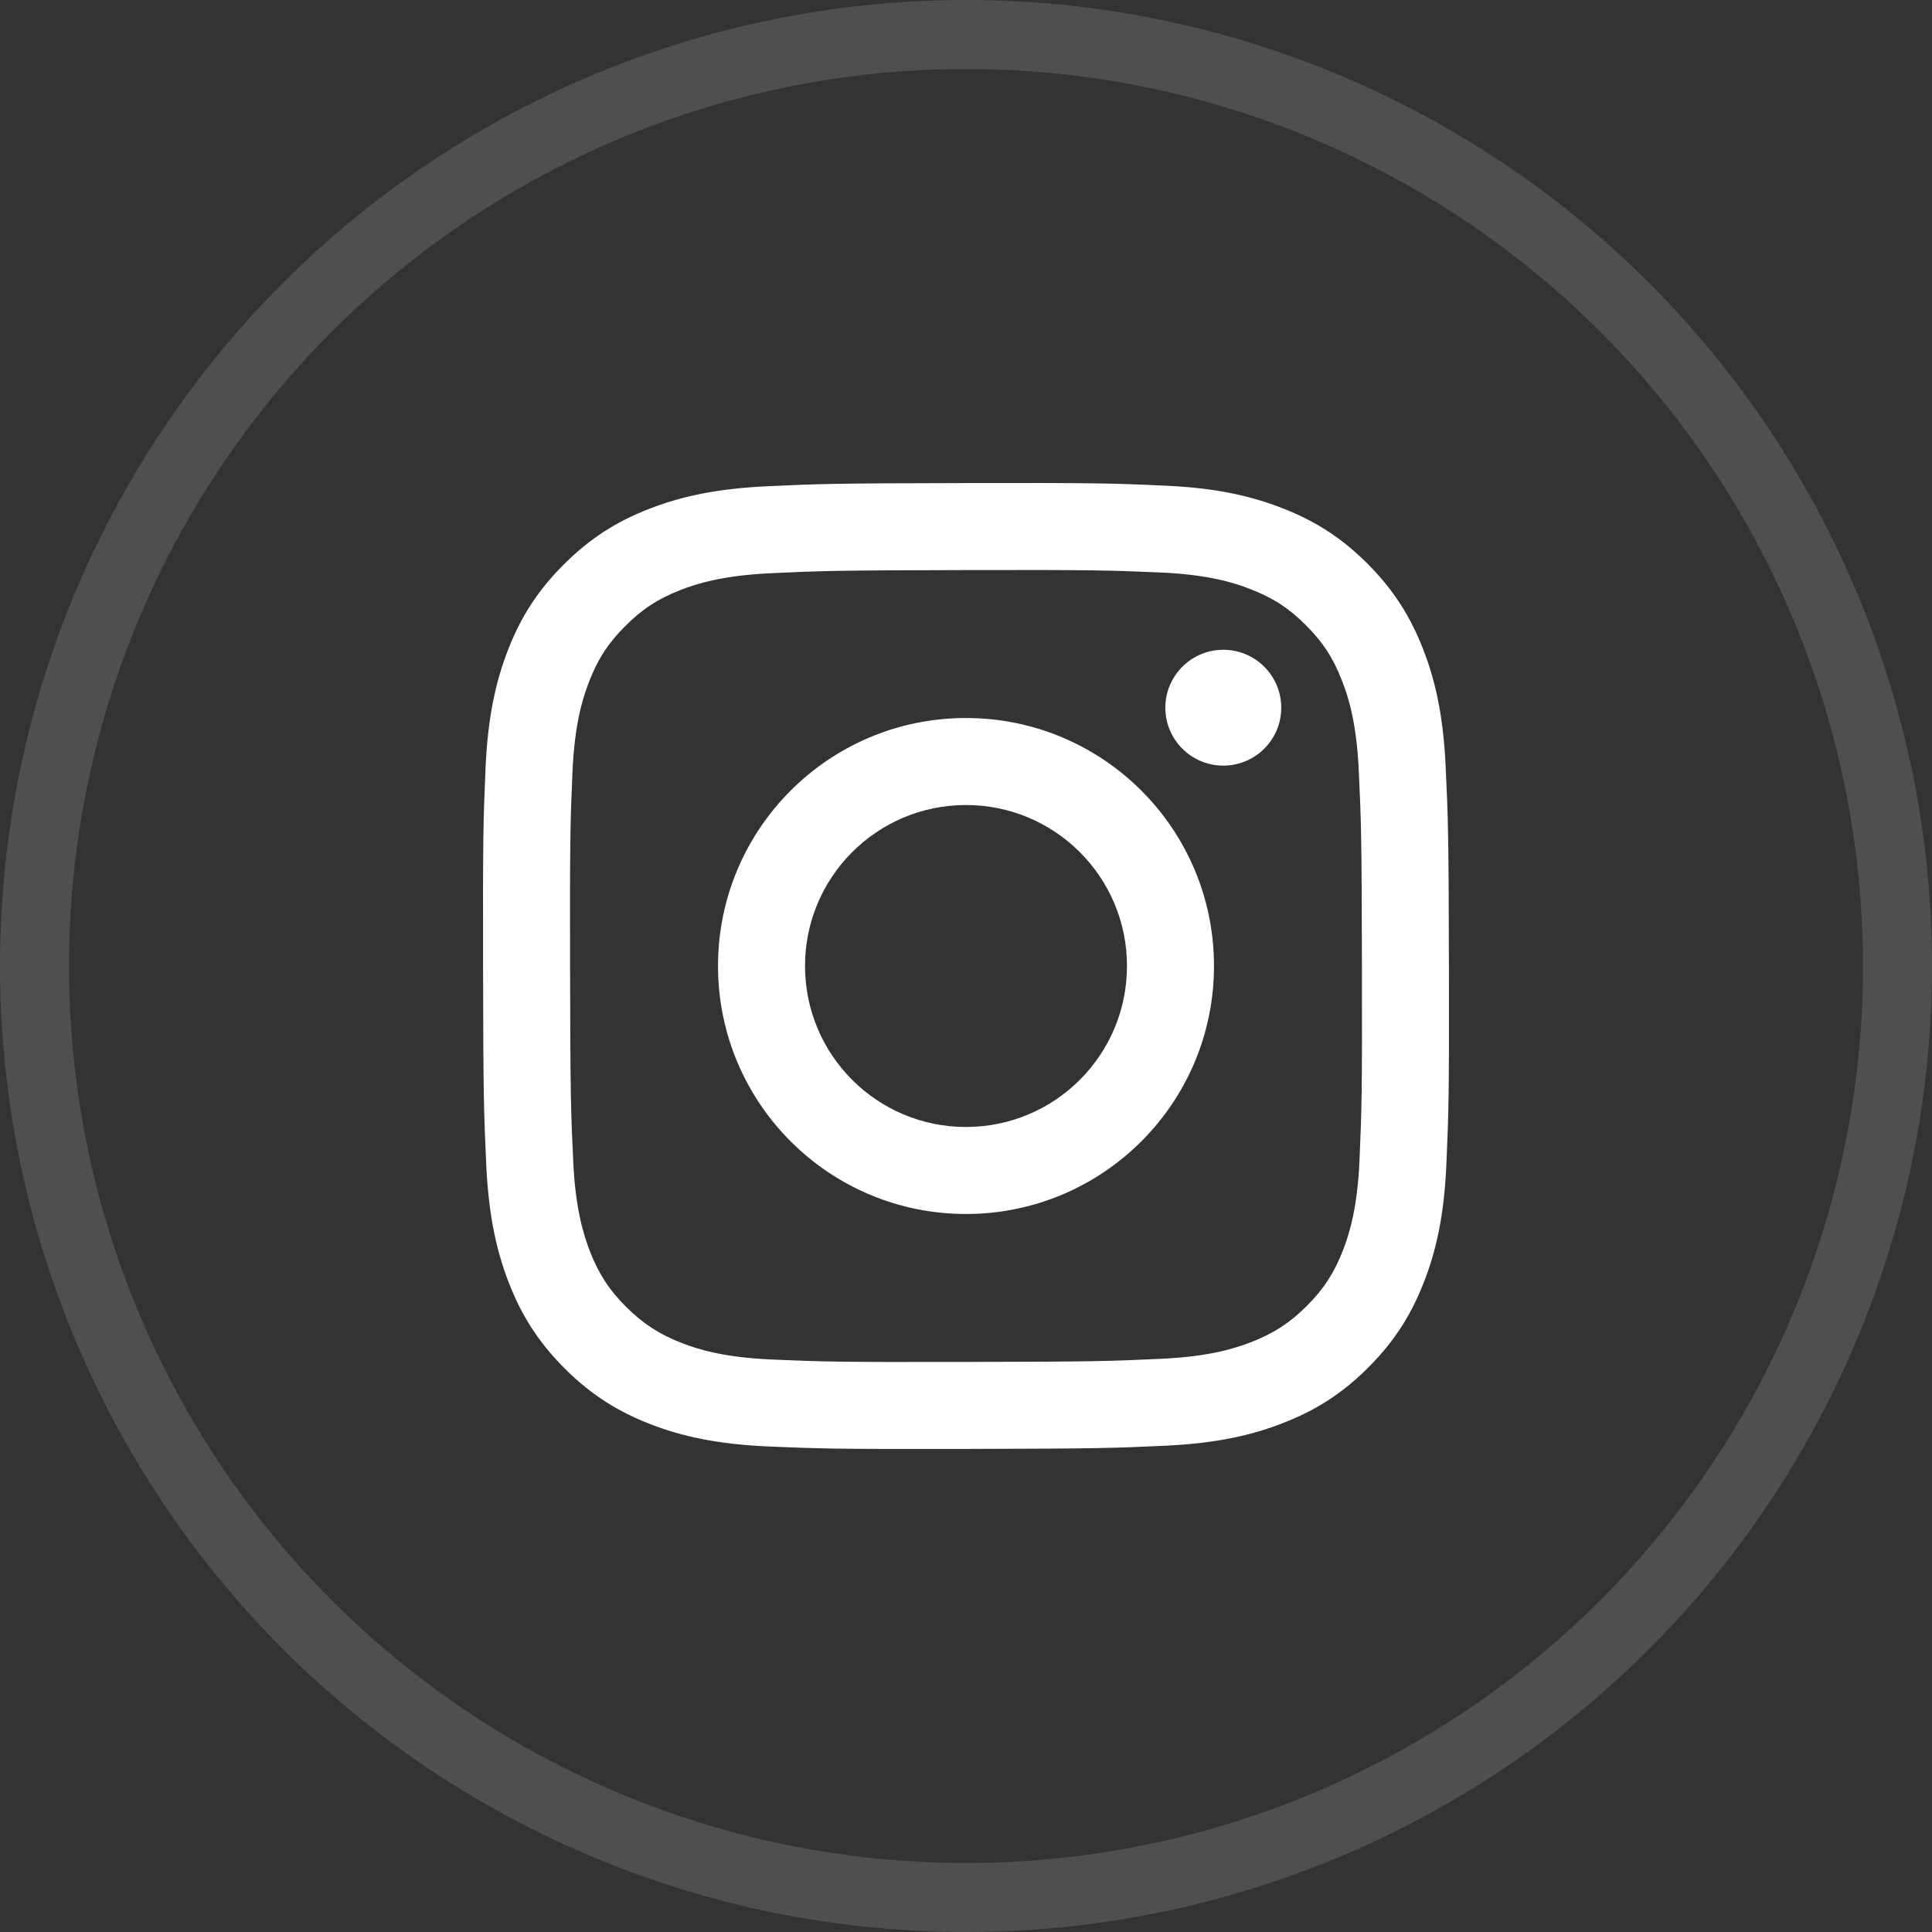
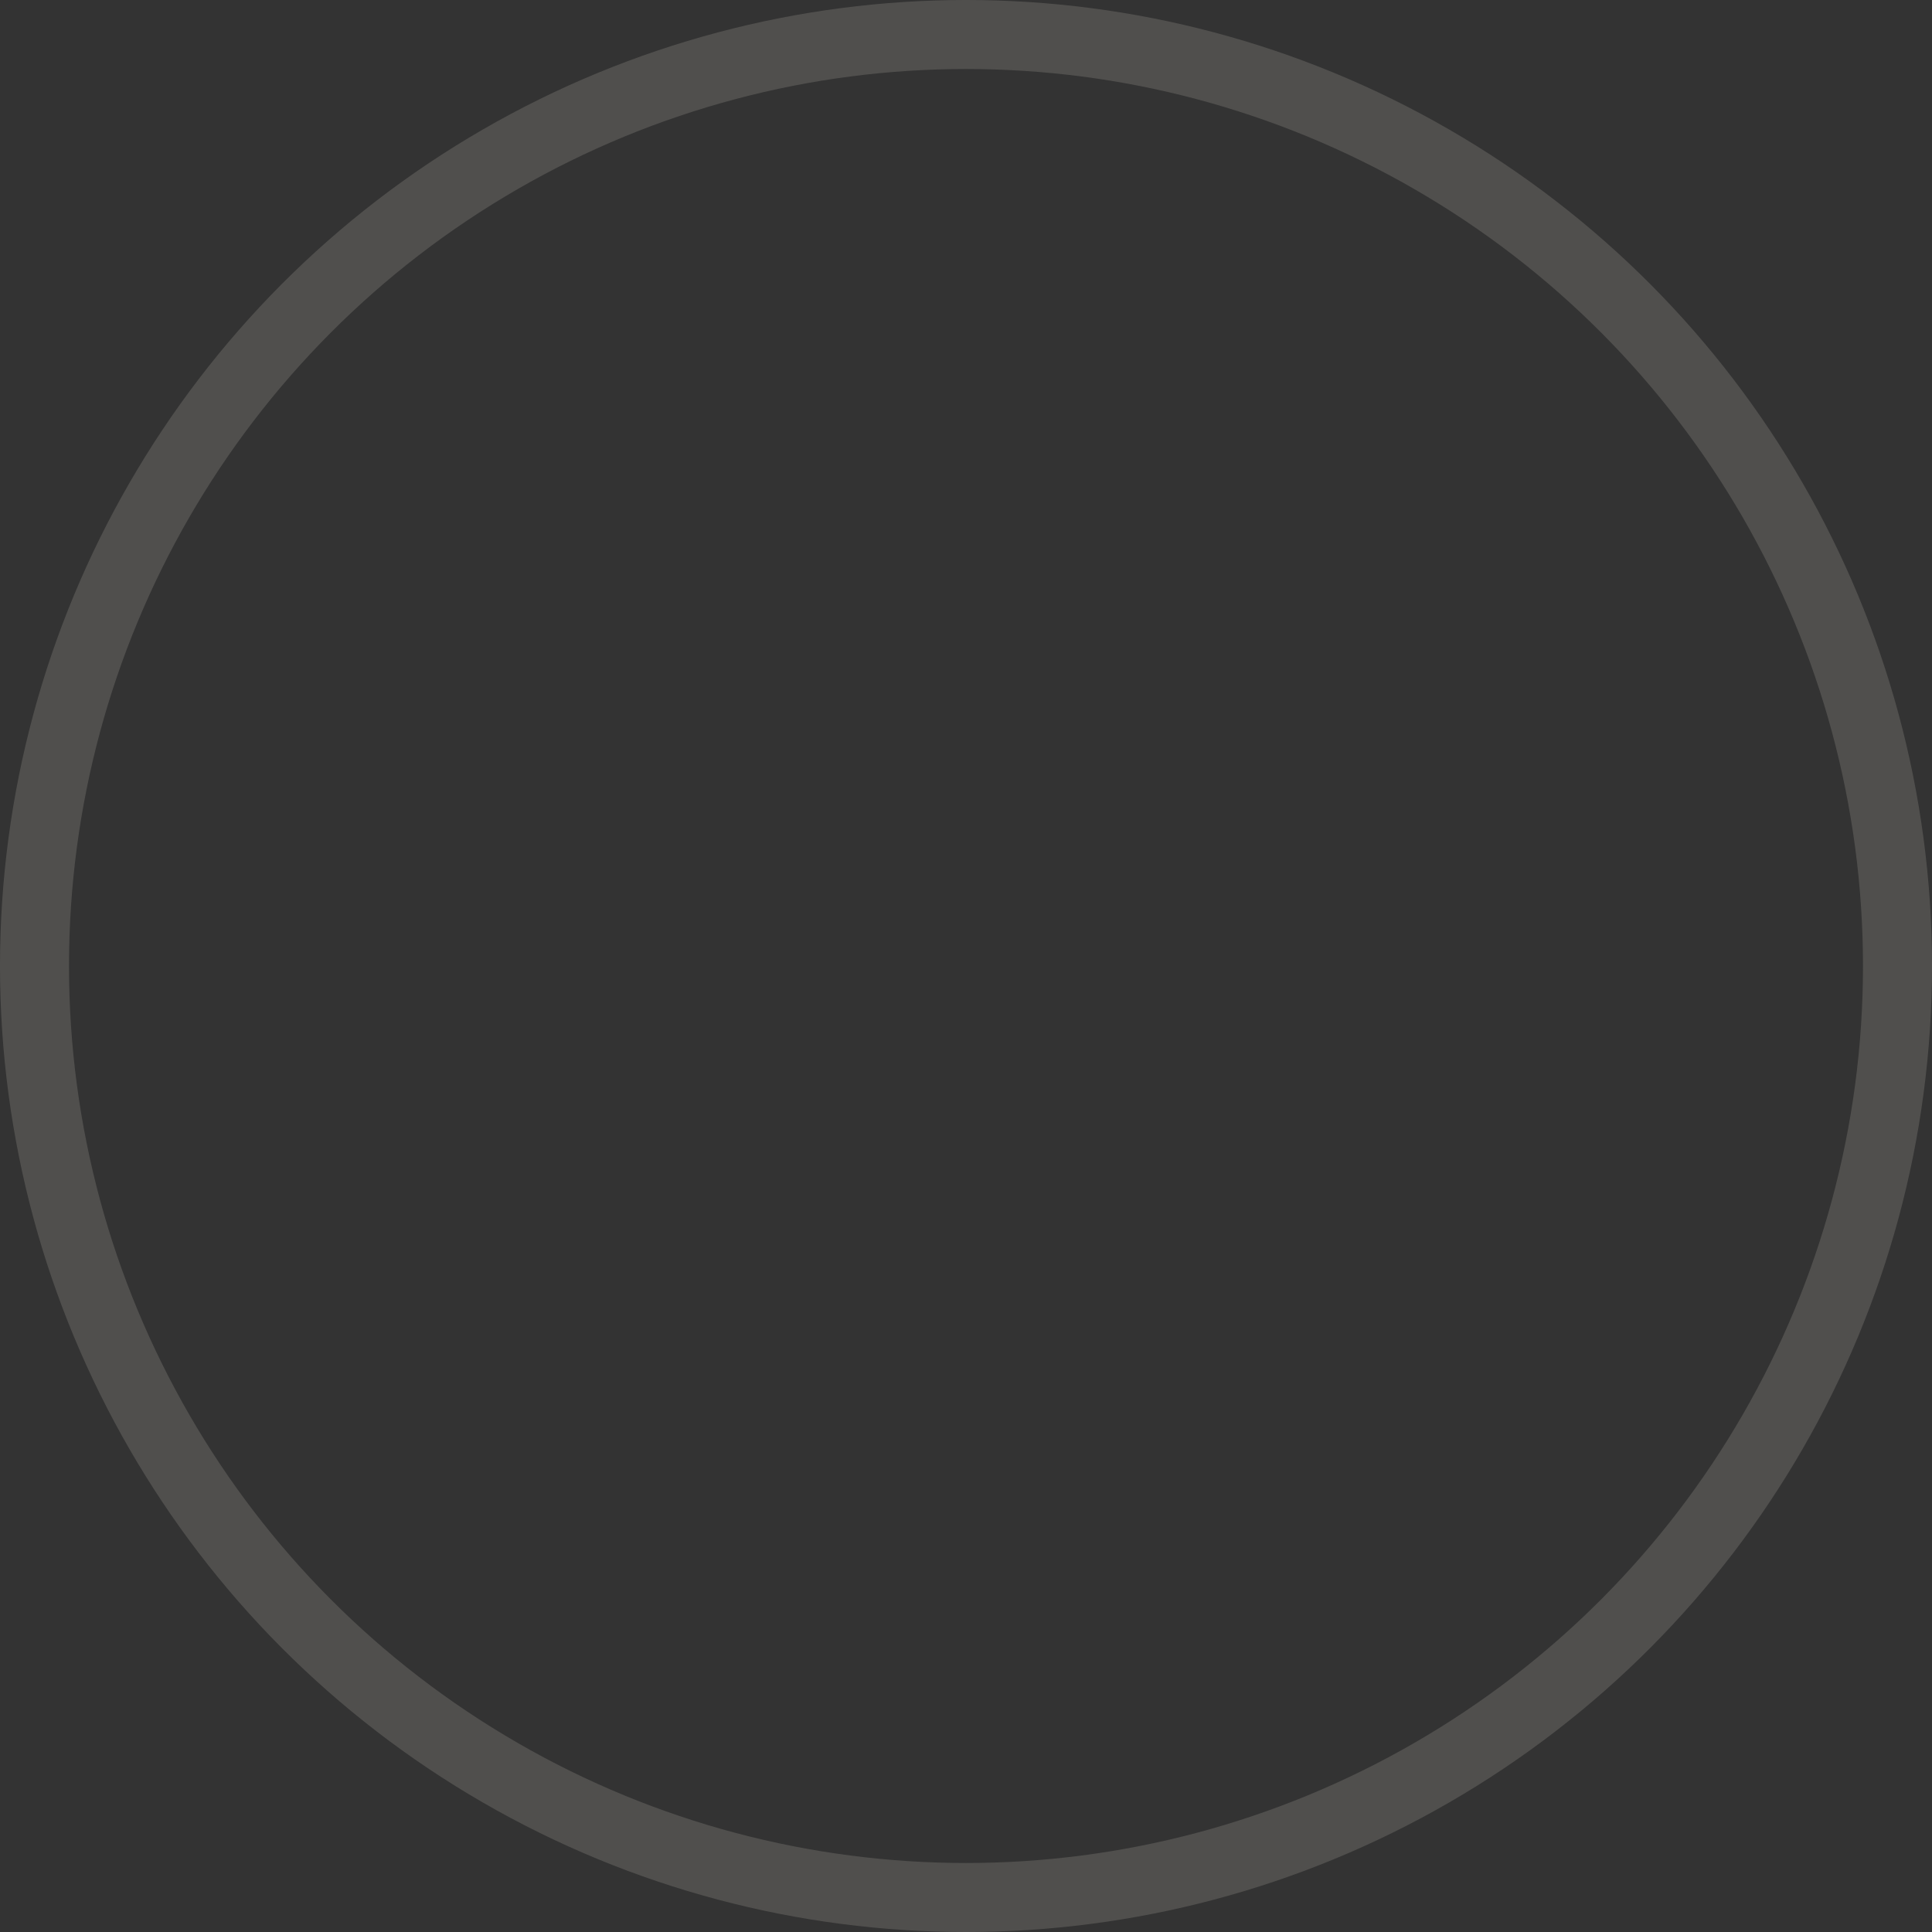
<svg xmlns="http://www.w3.org/2000/svg" width="28" height="28" viewBox="0 0 28 28" fill="none">
  <rect x="0" y="0" width="28" height="28" fill="#333333" stroke="none" />
-   <path d="M11.667 14.004C11.664 12.716 12.707 11.669 13.995 11.667C15.284 11.664 16.331 12.707 16.333 13.995C16.336 15.284 15.293 16.331 14.004 16.333C12.716 16.336 11.669 15.293 11.667 14.004ZM10.406 14.007C10.41 15.992 12.022 17.598 14.007 17.594C15.992 17.59 17.598 15.978 17.594 13.993C17.591 12.008 15.978 10.402 13.993 10.406C12.008 10.409 10.402 12.022 10.406 14.007ZM16.889 10.258C16.89 10.722 17.267 11.097 17.73 11.096C18.194 11.095 18.57 10.719 18.569 10.255C18.568 9.791 18.191 9.416 17.727 9.417C17.264 9.418 16.888 9.795 16.889 10.258ZM11.183 19.703C10.5 19.673 10.13 19.56 9.883 19.465C9.556 19.338 9.322 19.186 9.076 18.942C8.831 18.698 8.679 18.465 8.551 18.139C8.456 17.892 8.34 17.521 8.308 16.839C8.273 16.101 8.265 15.88 8.262 14.011C8.258 12.142 8.265 11.921 8.297 11.182C8.327 10.5 8.441 10.129 8.536 9.883C8.662 9.555 8.813 9.322 9.058 9.077C9.302 8.831 9.535 8.679 9.862 8.551C10.108 8.455 10.479 8.341 11.161 8.308C11.899 8.273 12.12 8.266 13.989 8.262C15.858 8.258 16.079 8.265 16.818 8.297C17.5 8.327 17.871 8.44 18.117 8.536C18.445 8.662 18.678 8.813 18.923 9.058C19.169 9.302 19.321 9.535 19.448 9.862C19.545 10.108 19.66 10.479 19.692 11.161C19.727 11.899 19.735 12.12 19.738 13.989C19.742 15.858 19.735 16.079 19.703 16.817C19.673 17.5 19.56 17.871 19.464 18.118C19.338 18.445 19.187 18.678 18.942 18.924C18.698 19.168 18.465 19.321 18.138 19.449C17.892 19.545 17.521 19.66 16.839 19.692C16.101 19.727 15.88 19.735 14.011 19.738C12.142 19.742 11.921 19.735 11.183 19.703ZM11.101 7.048C10.356 7.084 9.847 7.203 9.403 7.377C8.943 7.556 8.553 7.797 8.165 8.187C7.776 8.576 7.537 8.967 7.359 9.428C7.187 9.874 7.07 10.383 7.037 11.128C7.005 11.874 6.997 12.113 7.001 14.013C7.004 15.914 7.013 16.153 7.048 16.899C7.084 17.644 7.203 18.152 7.377 18.597C7.557 19.058 7.797 19.447 8.187 19.836C8.576 20.224 8.967 20.462 9.428 20.641C9.873 20.813 10.383 20.93 11.128 20.963C11.874 20.995 12.113 21.003 14.013 20.999C15.914 20.995 16.153 20.987 16.899 20.952C17.644 20.916 18.152 20.797 18.597 20.623C19.058 20.443 19.448 20.203 19.836 19.813C20.224 19.424 20.462 19.033 20.64 18.572C20.813 18.127 20.93 17.617 20.962 16.873C20.995 16.126 21.003 15.887 20.999 13.987C20.995 12.086 20.987 11.848 20.951 11.101C20.916 10.356 20.797 9.848 20.623 9.403C20.443 8.943 20.203 8.553 19.814 8.164C19.424 7.776 19.033 7.537 18.572 7.36C18.127 7.187 17.618 7.07 16.872 7.038C16.126 7.004 15.887 6.997 13.986 7.001C12.086 7.004 11.848 7.013 11.101 7.048Z" fill="white" />
  <circle cx="14" cy="14" r="13.5" stroke="#FCF5E5" stroke-opacity="0.15" />
</svg>